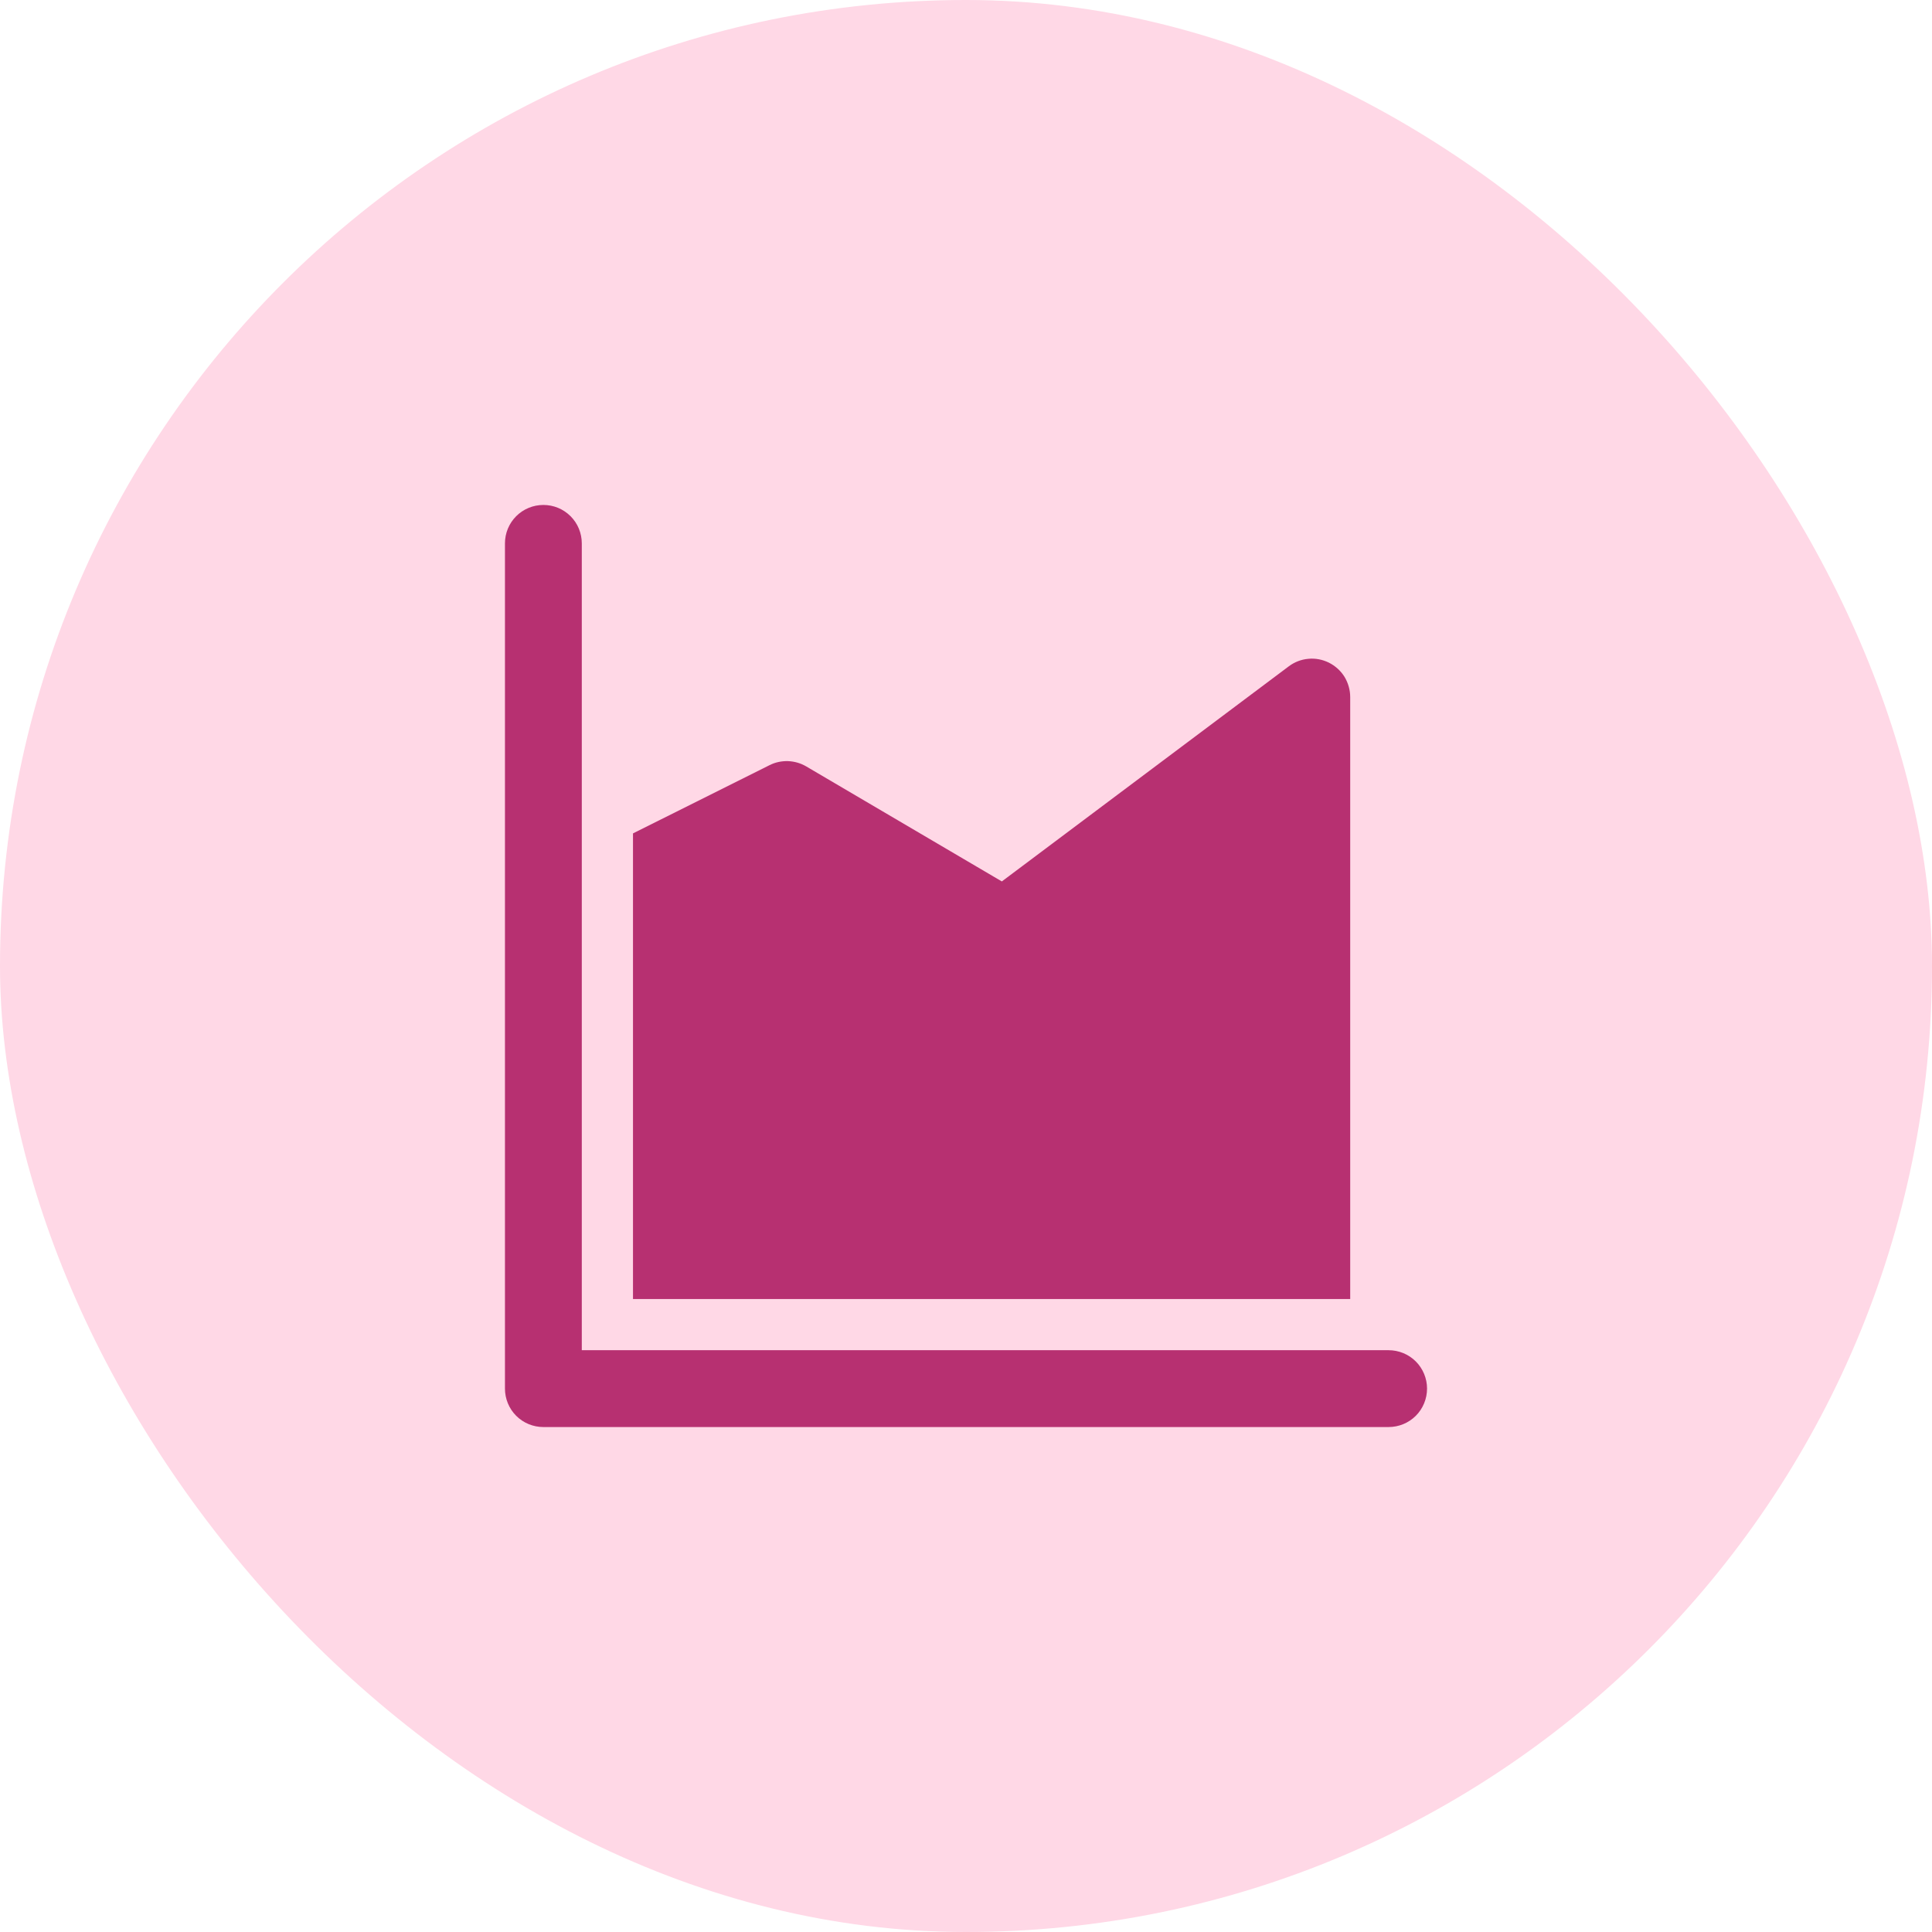
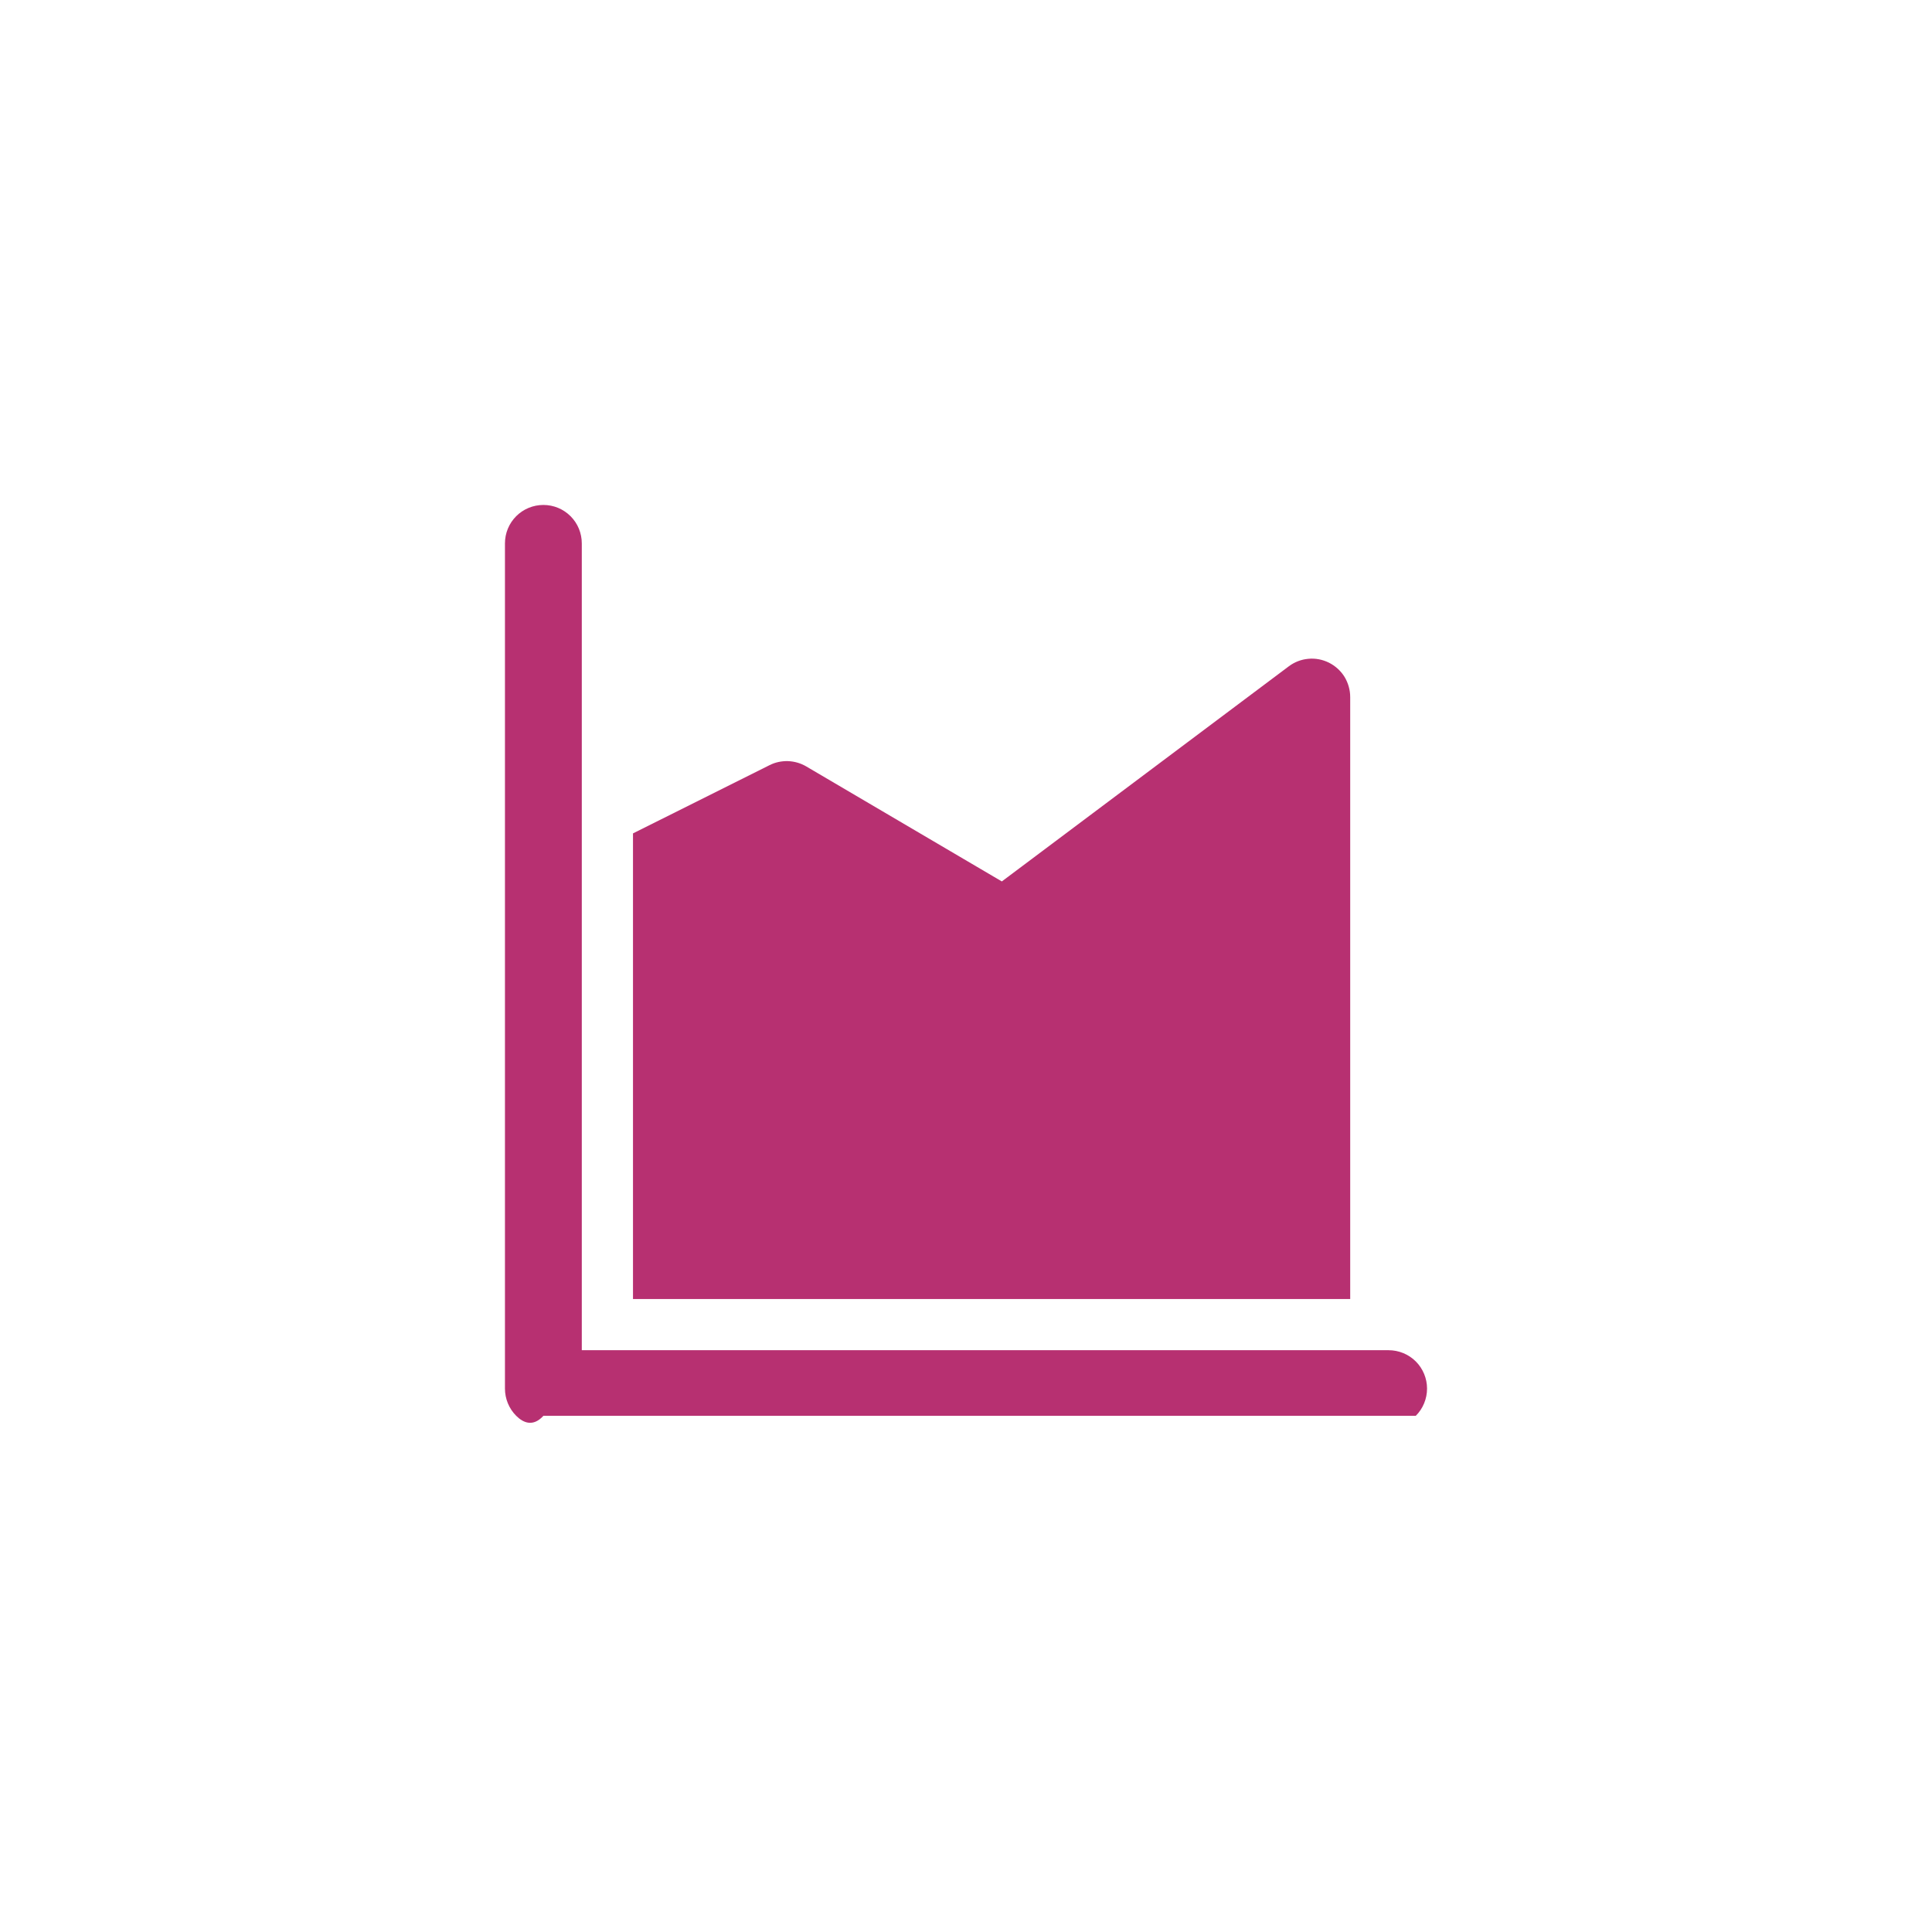
<svg xmlns="http://www.w3.org/2000/svg" width="22" height="22" viewBox="0 0 22 22" fill="none">
-   <rect width="22" height="22" rx="11" fill="#FFD8E6" />
-   <path d="M5.75 6.188C5.75 6.071 5.796 5.96 5.878 5.878C5.96 5.796 6.071 5.75 6.188 5.75C6.304 5.75 6.415 5.796 6.497 5.878C6.579 5.96 6.625 6.071 6.625 6.188V15.375H15.812C15.928 15.375 16.04 15.421 16.122 15.503C16.204 15.585 16.25 15.697 16.25 15.812C16.25 15.928 16.204 16.04 16.122 16.122C16.04 16.204 15.928 16.25 15.812 16.25H6.188C6.071 16.25 5.96 16.204 5.878 16.122C5.796 16.04 5.75 15.928 5.75 15.812V6.188ZM15.375 7.938C15.375 7.856 15.352 7.777 15.31 7.707C15.267 7.638 15.206 7.583 15.133 7.546C15.06 7.51 14.979 7.494 14.898 7.502C14.817 7.509 14.74 7.539 14.675 7.588L11.408 10.037L9.18 8.727C9.117 8.69 9.046 8.67 8.973 8.667C8.9 8.665 8.828 8.68 8.763 8.713L7.208 9.49V14.792H15.375V7.938Z" fill="#B73071" />
+   <path d="M5.75 6.188C5.75 6.071 5.796 5.96 5.878 5.878C5.96 5.796 6.071 5.75 6.188 5.75C6.304 5.75 6.415 5.796 6.497 5.878C6.579 5.96 6.625 6.071 6.625 6.188V15.375H15.812C15.928 15.375 16.04 15.421 16.122 15.503C16.204 15.585 16.25 15.697 16.25 15.812C16.25 15.928 16.204 16.04 16.122 16.122H6.188C6.071 16.25 5.96 16.204 5.878 16.122C5.796 16.04 5.75 15.928 5.75 15.812V6.188ZM15.375 7.938C15.375 7.856 15.352 7.777 15.31 7.707C15.267 7.638 15.206 7.583 15.133 7.546C15.06 7.51 14.979 7.494 14.898 7.502C14.817 7.509 14.74 7.539 14.675 7.588L11.408 10.037L9.18 8.727C9.117 8.69 9.046 8.67 8.973 8.667C8.9 8.665 8.828 8.68 8.763 8.713L7.208 9.49V14.792H15.375V7.938Z" fill="#B73071" />
</svg>